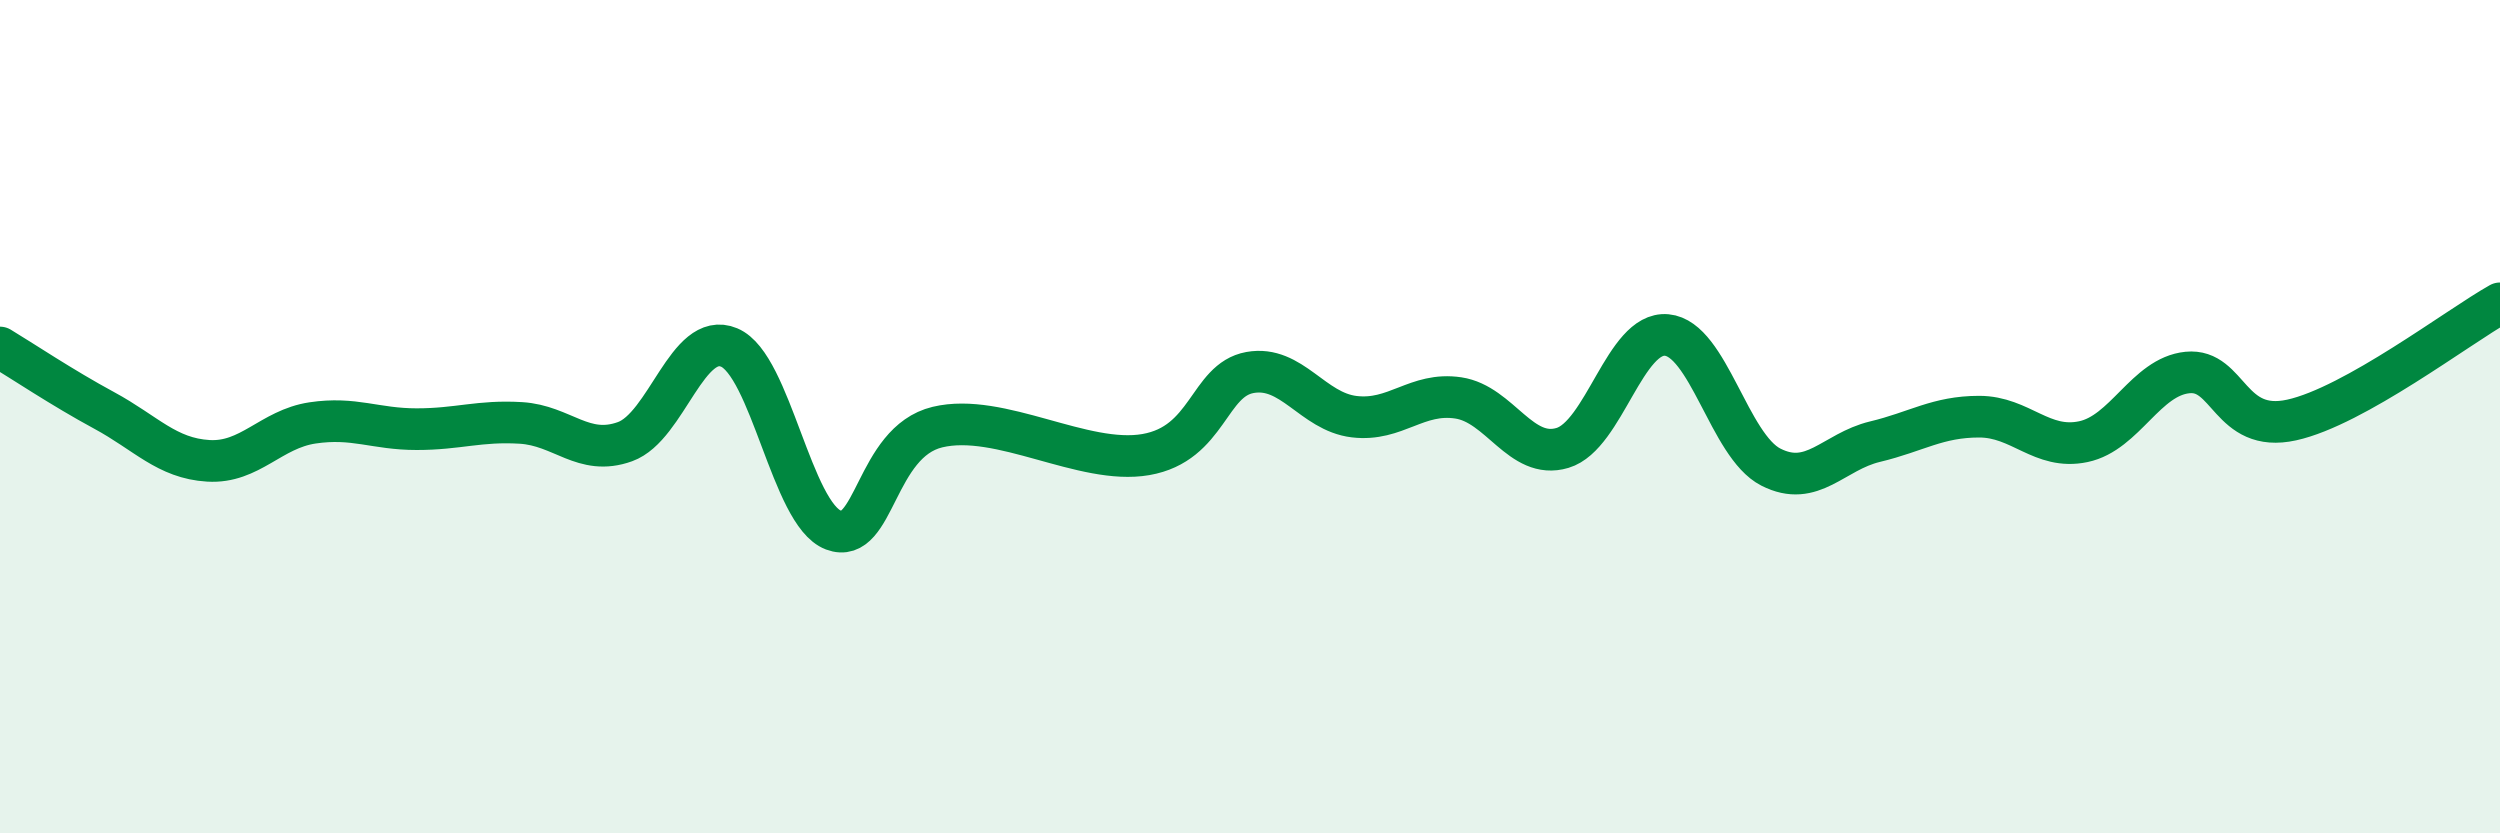
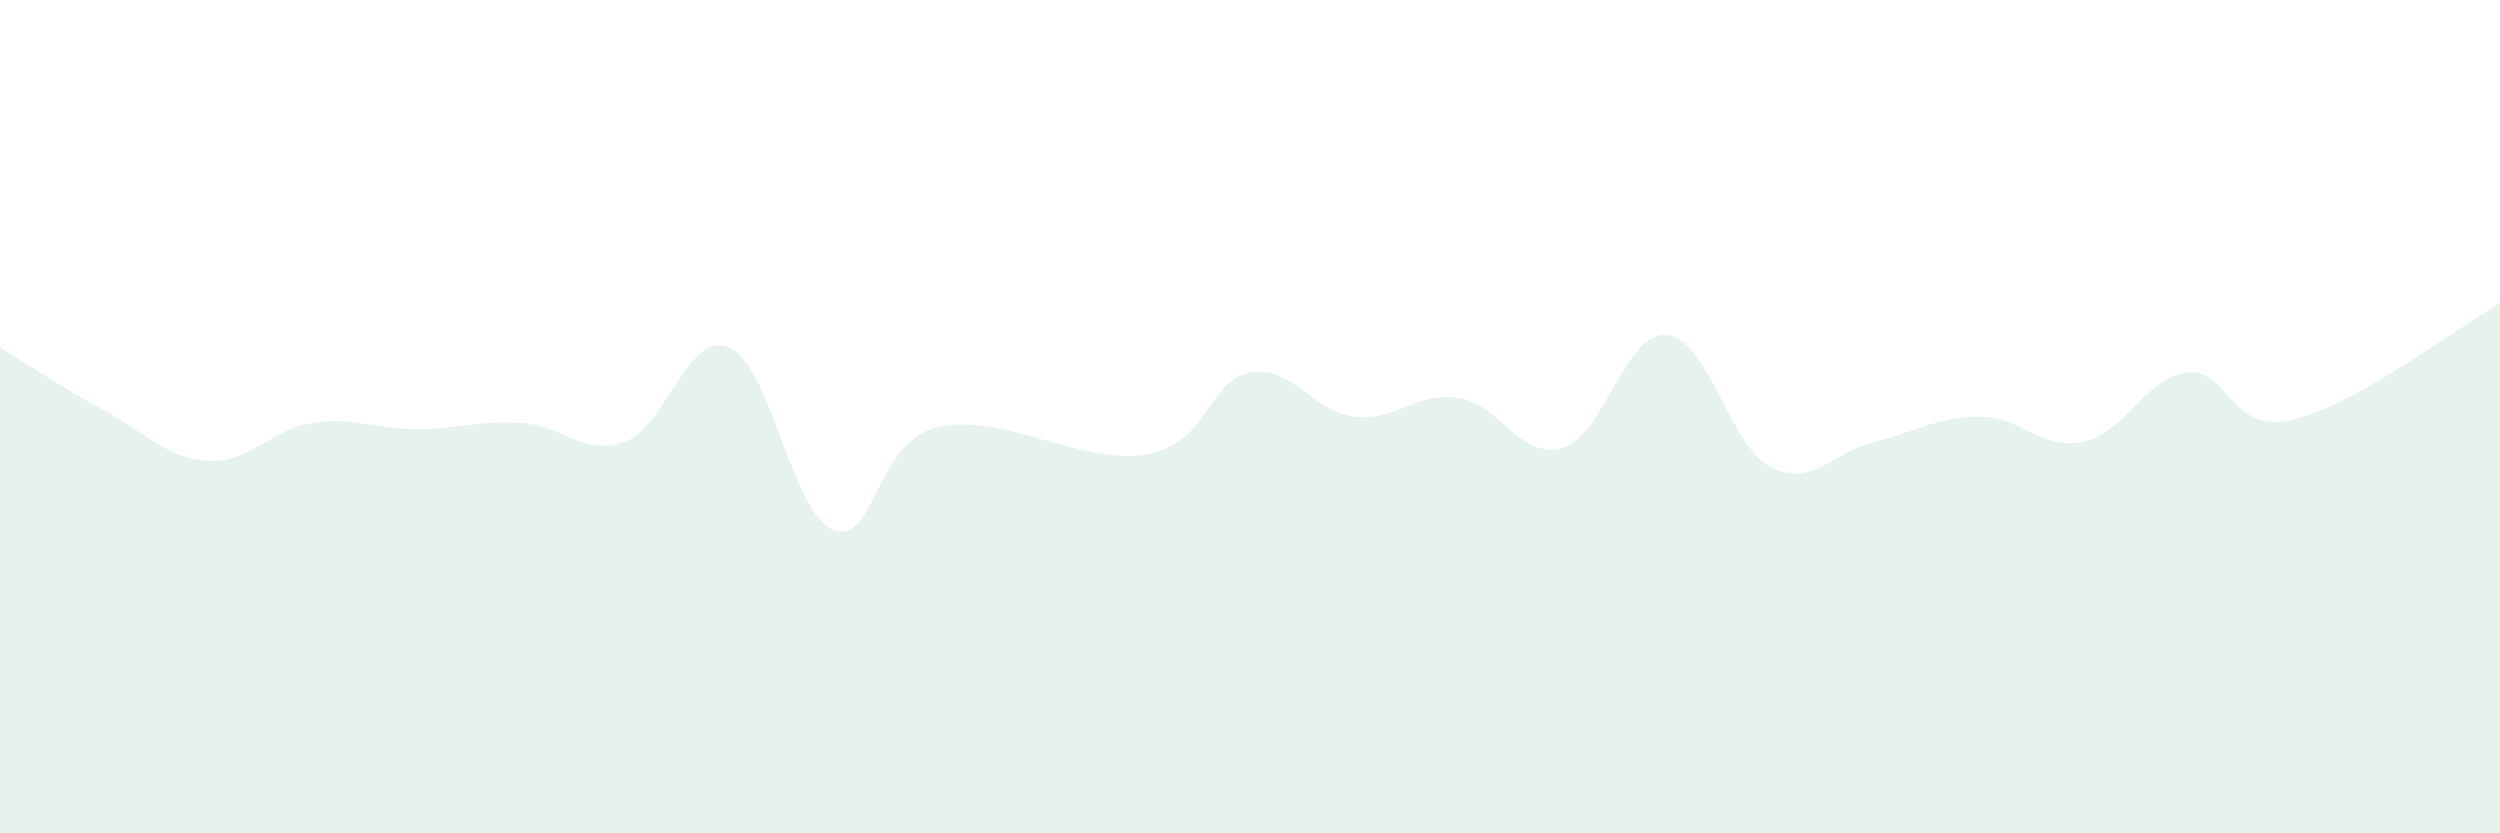
<svg xmlns="http://www.w3.org/2000/svg" width="60" height="20" viewBox="0 0 60 20">
  <path d="M 0,8.34 C 0.5,8.64 1.5,9.31 2.5,9.85 C 3.5,10.39 4,11 5,11.06 C 6,11.12 6.5,10.3 7.5,10.15 C 8.5,10 9,10.3 10,10.3 C 11,10.3 11.5,10.09 12.5,10.15 C 13.5,10.21 14,10.96 15,10.6 C 16,10.24 16.5,7.92 17.5,8.34 C 18.5,8.76 19,12.34 20,12.72 C 21,13.1 21,10.61 22.5,10.25 C 24,9.89 26,11.17 27.5,10.91 C 29,10.65 29,9.12 30,8.94 C 31,8.76 31.5,9.88 32.5,10 C 33.5,10.12 34,9.4 35,9.55 C 36,9.7 36.5,11.05 37.5,10.75 C 38.5,10.45 39,7.95 40,8.04 C 41,8.13 41.5,10.7 42.5,11.21 C 43.5,11.72 44,10.84 45,10.6 C 46,10.36 46.5,10 47.5,10 C 48.5,10 49,10.81 50,10.6 C 51,10.39 51.5,9.04 52.5,8.94 C 53.5,8.84 53.5,10.41 55,10.08 C 56.5,9.75 59,7.84 60,7.28L60 20L0 20Z" fill="#008740" opacity="0.1" stroke-linecap="round" stroke-linejoin="round" />
-   <path d="M 0,8.34 C 0.5,8.64 1.5,9.31 2.5,9.85 C 3.5,10.39 4,11 5,11.06 C 6,11.12 6.5,10.3 7.5,10.15 C 8.5,10 9,10.3 10,10.3 C 11,10.3 11.5,10.09 12.5,10.15 C 13.5,10.21 14,10.96 15,10.6 C 16,10.24 16.5,7.92 17.5,8.34 C 18.5,8.76 19,12.34 20,12.72 C 21,13.1 21,10.61 22.5,10.25 C 24,9.89 26,11.17 27.5,10.91 C 29,10.65 29,9.12 30,8.94 C 31,8.76 31.5,9.88 32.5,10 C 33.5,10.12 34,9.4 35,9.55 C 36,9.7 36.5,11.05 37.5,10.75 C 38.5,10.45 39,7.95 40,8.04 C 41,8.13 41.5,10.7 42.5,11.21 C 43.5,11.72 44,10.84 45,10.6 C 46,10.36 46.5,10 47.5,10 C 48.5,10 49,10.81 50,10.6 C 51,10.39 51.5,9.04 52.5,8.94 C 53.5,8.84 53.5,10.41 55,10.08 C 56.5,9.75 59,7.84 60,7.28" stroke="#008740" stroke-width="1" fill="none" stroke-linecap="round" stroke-linejoin="round" />
</svg>